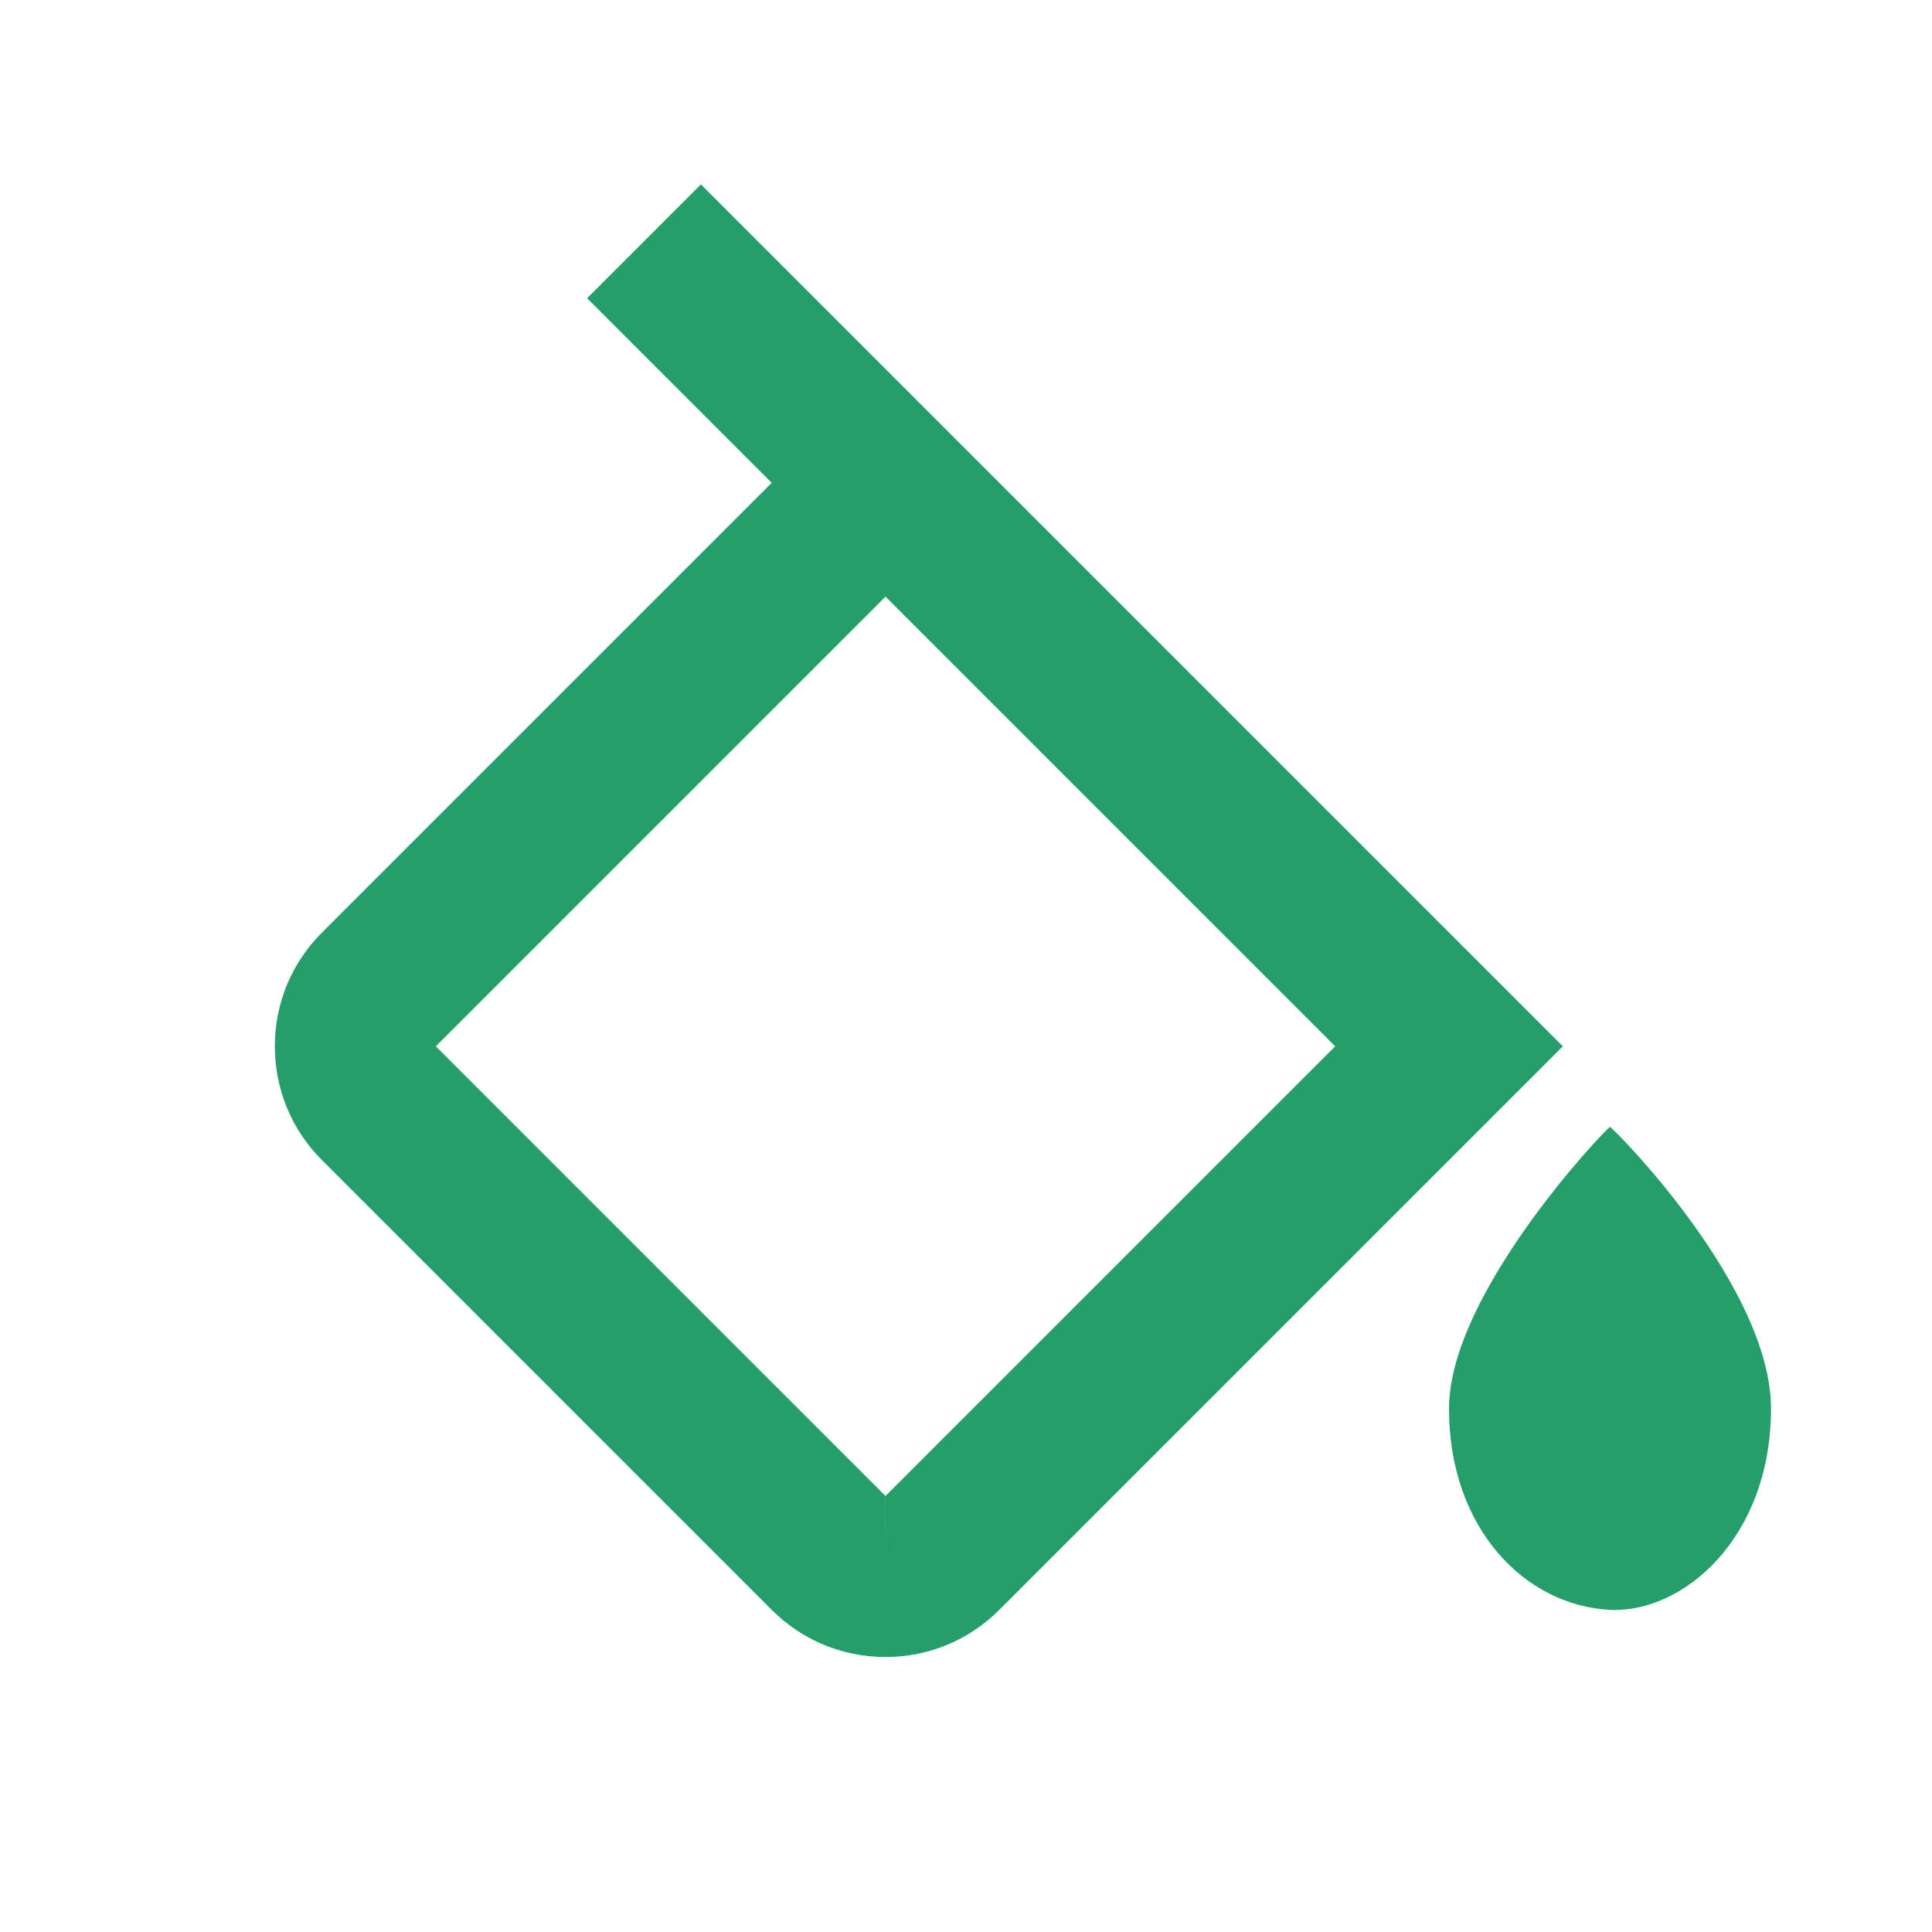
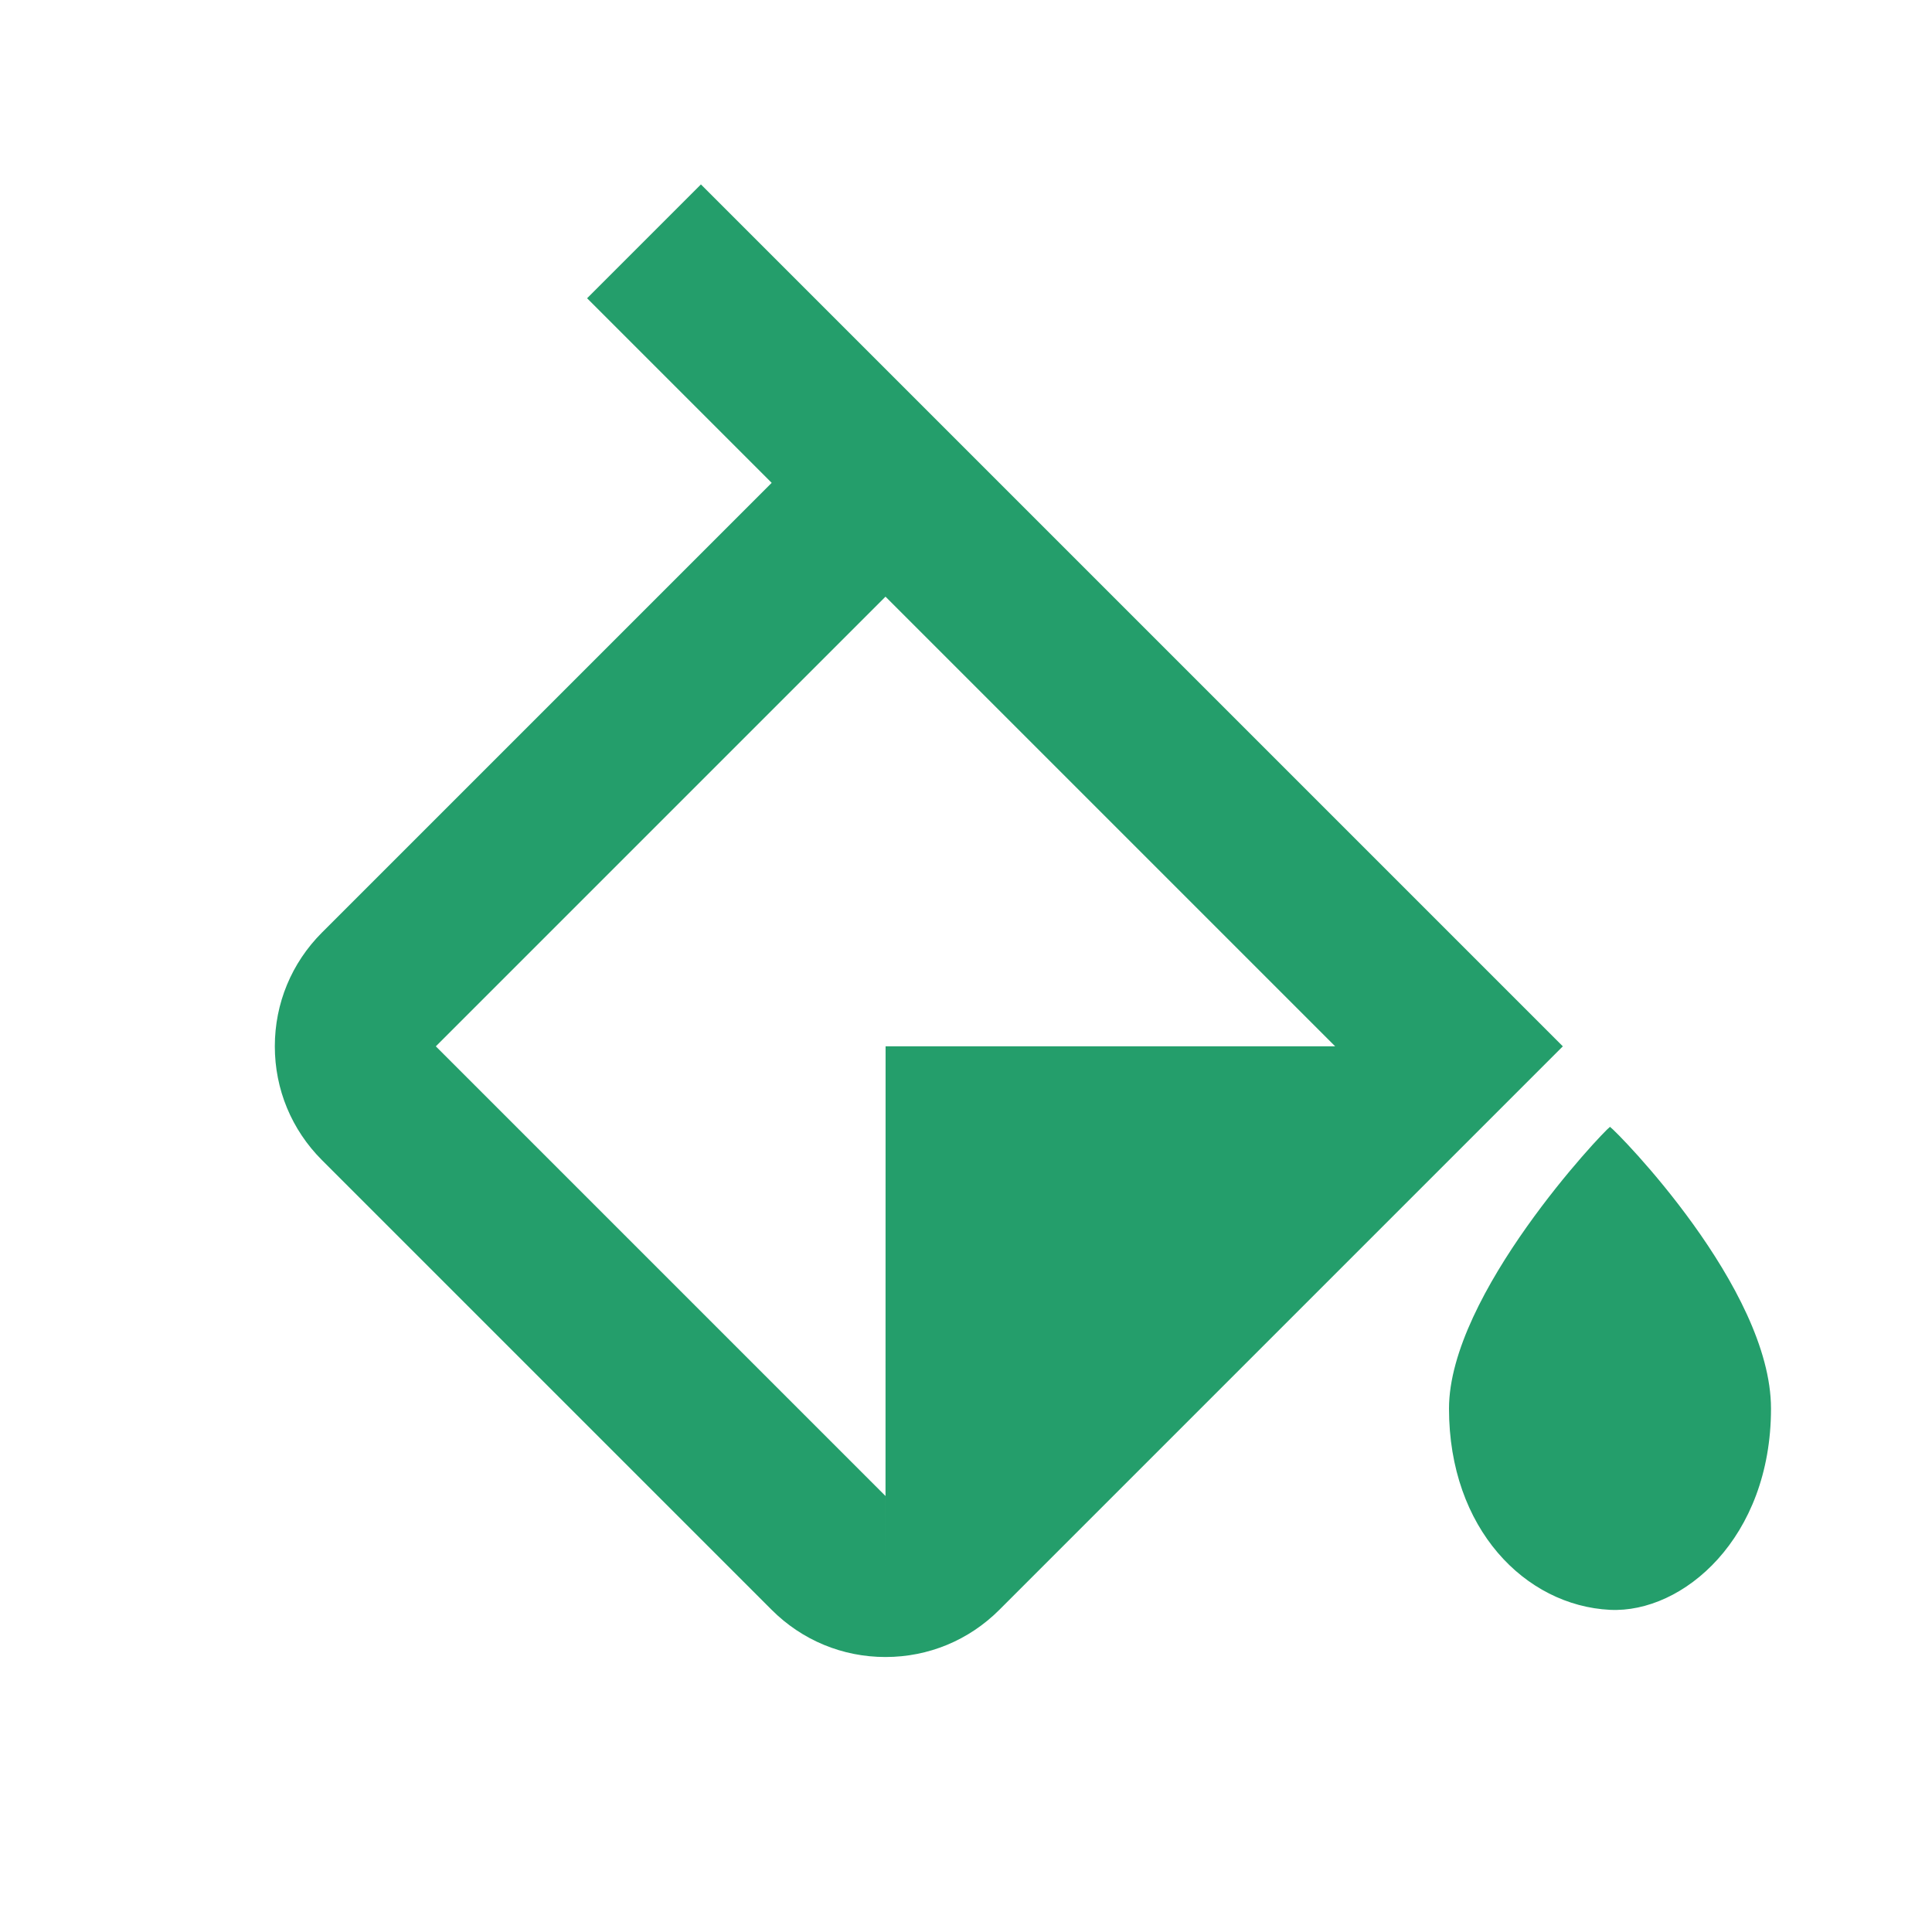
<svg xmlns="http://www.w3.org/2000/svg" width="48" height="48" viewBox="0 0 48 48" fill="none">
-   <path d="M40 27.996C39.816 28.126 36 32.162 36 34.996C36 37.984 37.898 39.892 40 39.996C41.812 40.084 44 38.214 44 34.996C44 31.996 40.184 28.126 40 27.996ZM6.828 25.996C6.828 27.064 7.244 28.068 8 28.824L19.172 39.996C19.928 40.752 20.932 41.168 22 41.168C23.068 41.168 24.072 40.752 24.828 39.996L38.828 25.996L17.414 4.582L14.586 7.41L19.172 11.996L8 23.168C7.244 23.924 6.828 24.928 6.828 25.996ZM22 14.824L33.172 25.996L22 37.168H22.002L22 39.168V37.168L10.828 25.996L22 14.824Z" fill="#249E6B" />
+   <path d="M40 27.996C39.816 28.126 36 32.162 36 34.996C36 37.984 37.898 39.892 40 39.996C41.812 40.084 44 38.214 44 34.996C44 31.996 40.184 28.126 40 27.996ZM6.828 25.996C6.828 27.064 7.244 28.068 8 28.824L19.172 39.996C19.928 40.752 20.932 41.168 22 41.168C23.068 41.168 24.072 40.752 24.828 39.996L38.828 25.996L17.414 4.582L14.586 7.41L19.172 11.996L8 23.168C7.244 23.924 6.828 24.928 6.828 25.996ZM22 14.824L33.172 25.996H22.002L22 39.168V37.168L10.828 25.996L22 14.824Z" fill="#249E6B" />
</svg>